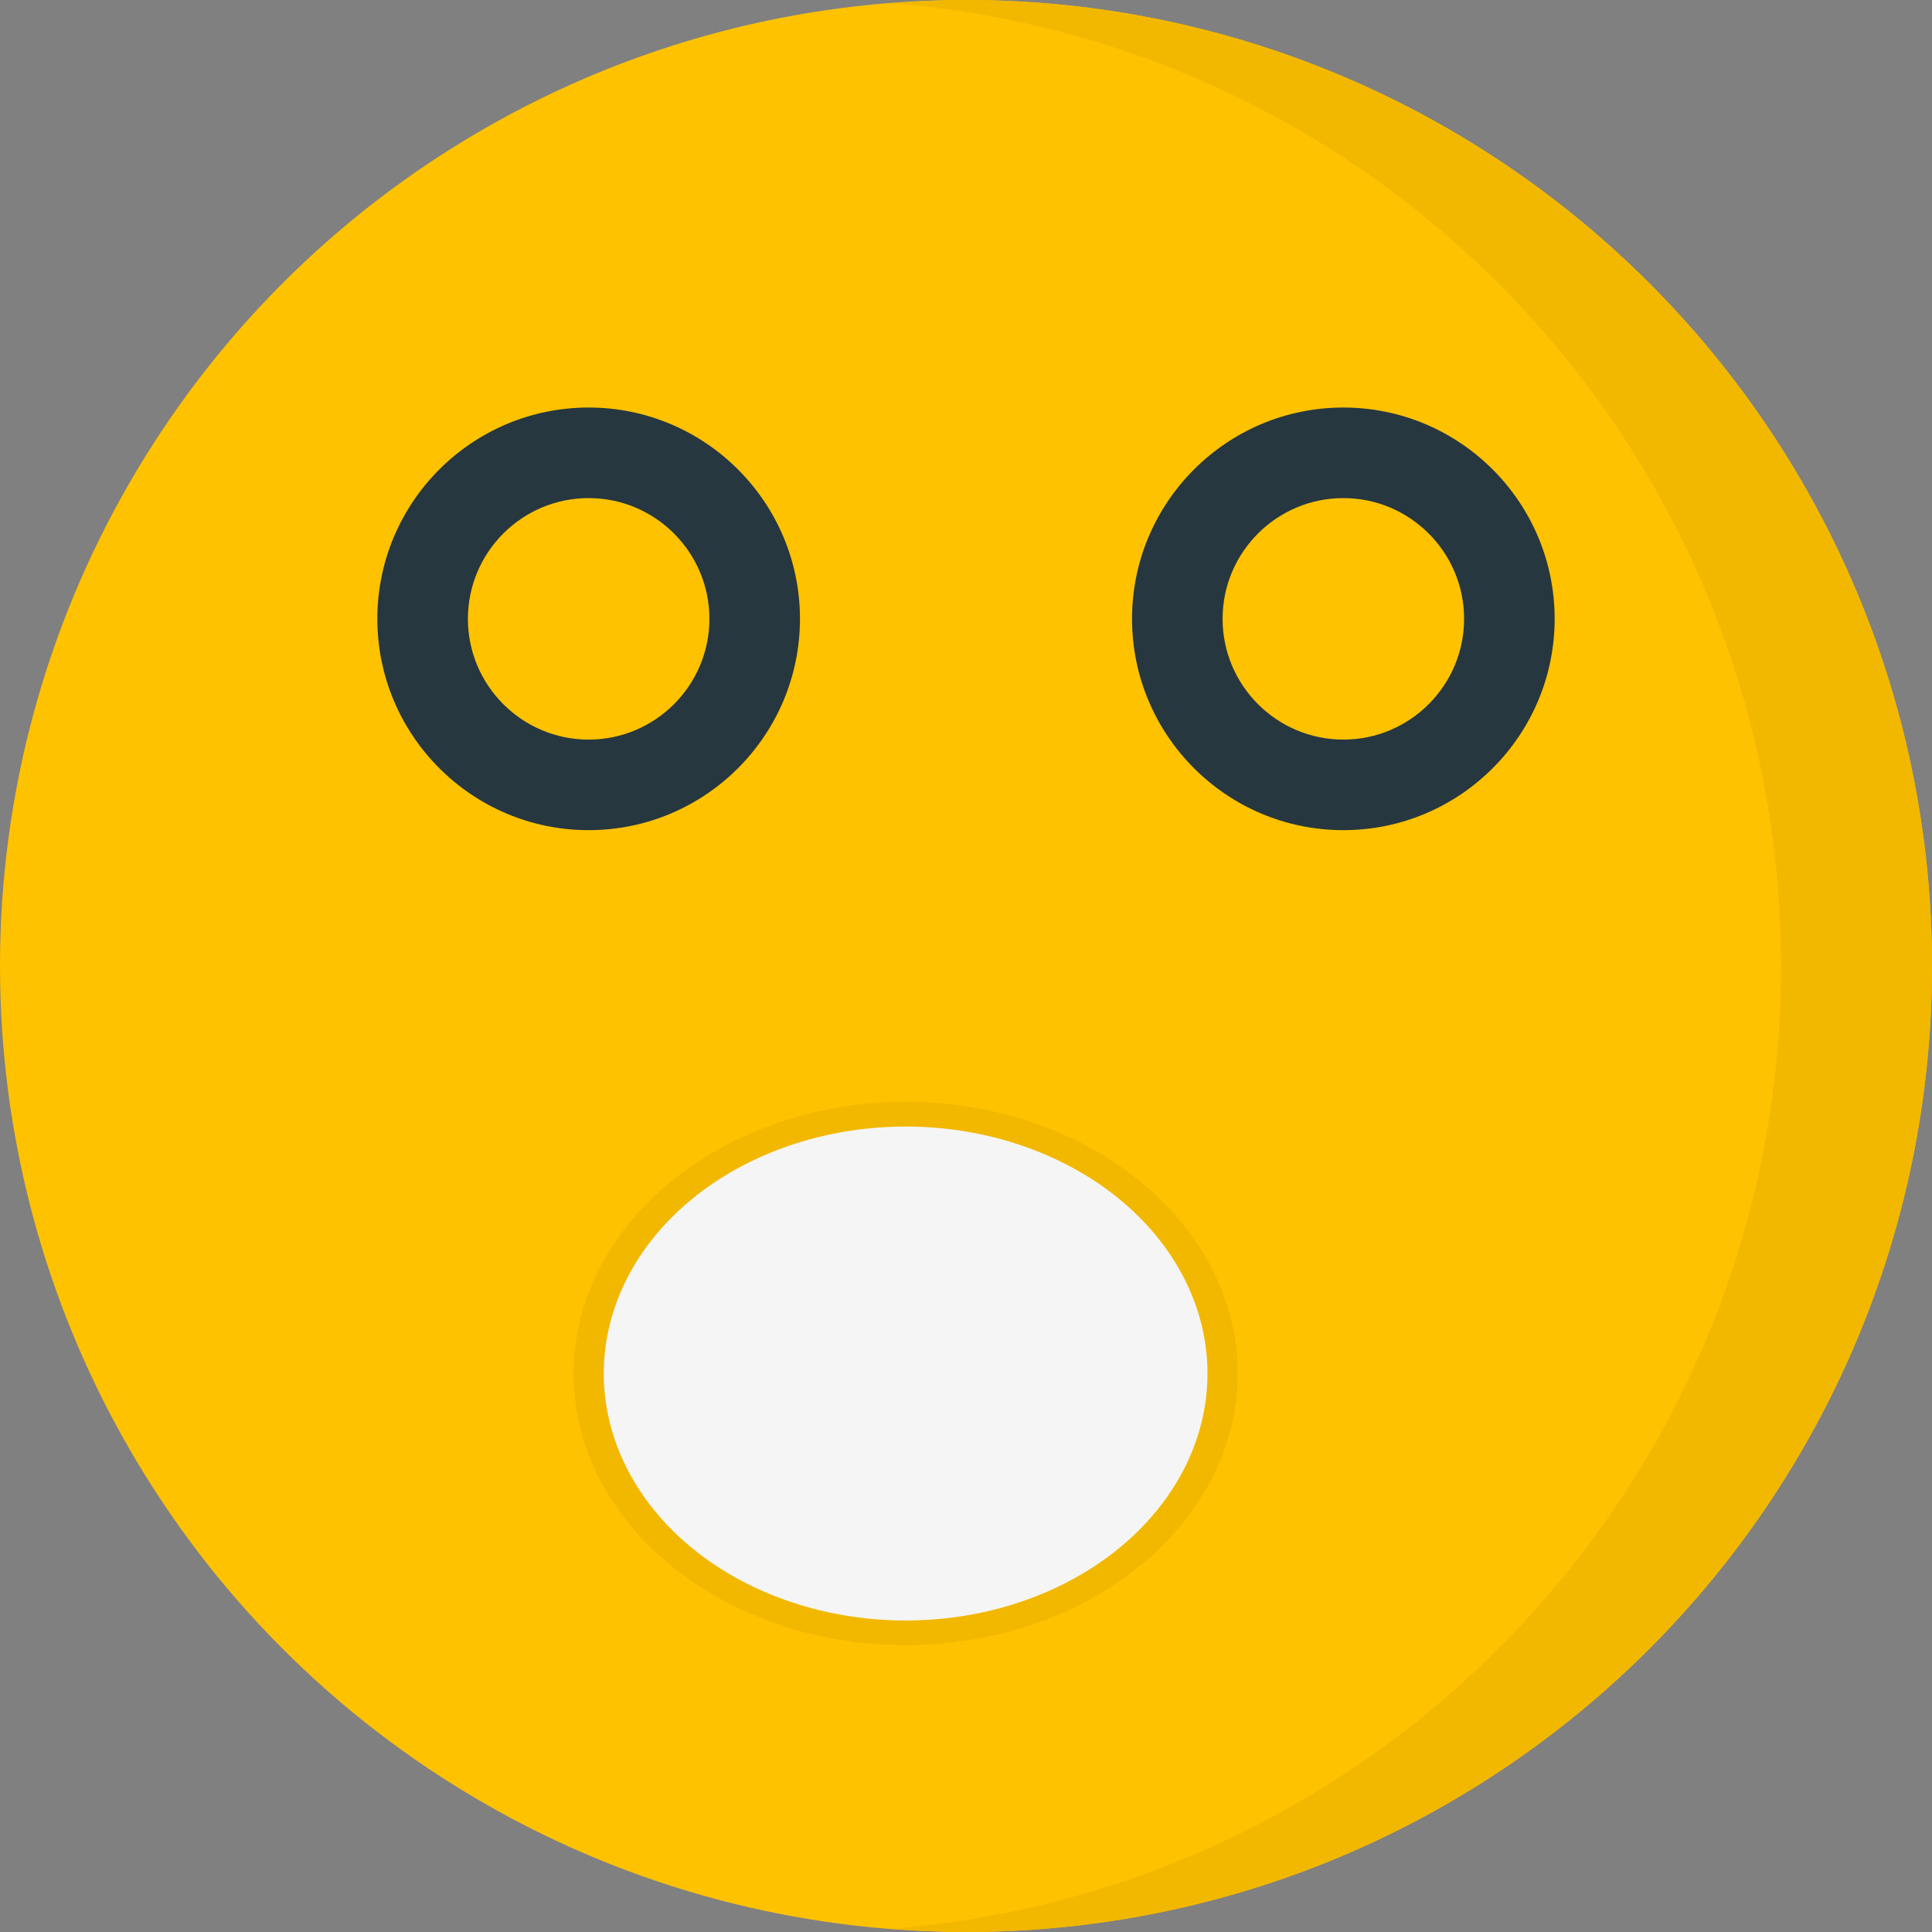
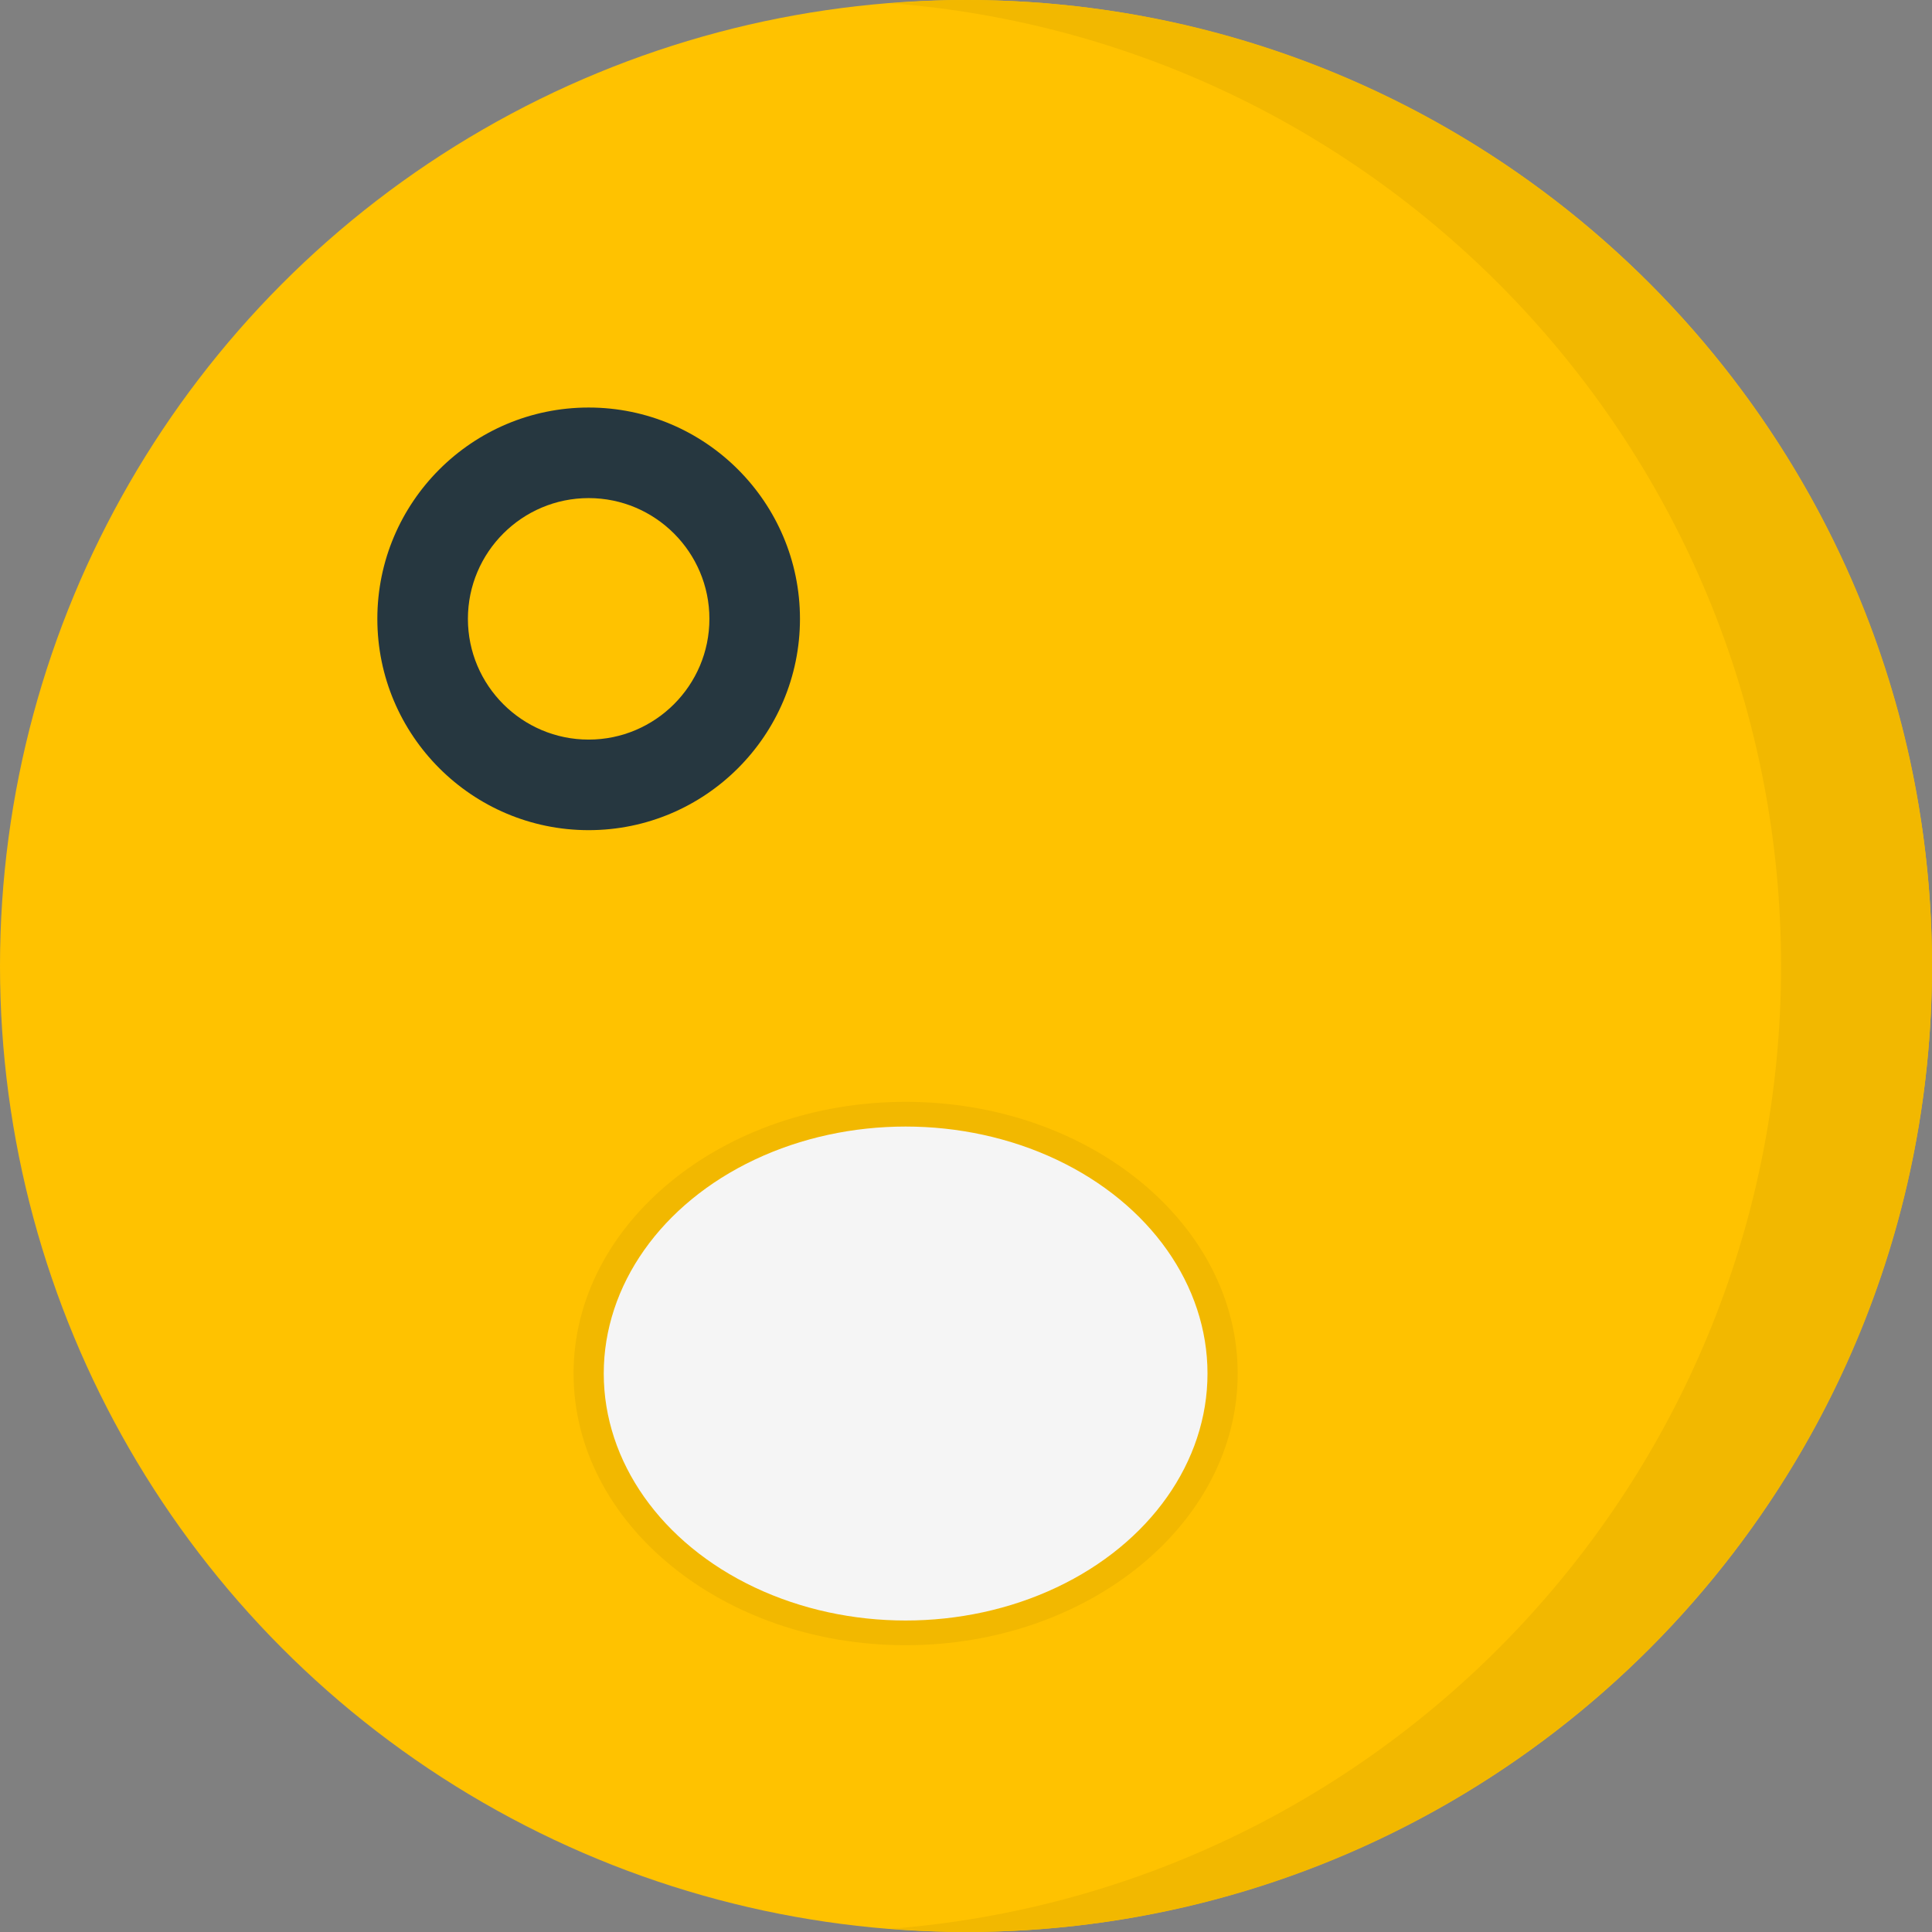
<svg xmlns="http://www.w3.org/2000/svg" height="800px" width="800px" version="1.1" id="Layer_1" viewBox="0 0 512 512" xml:space="preserve">
  <rect x="0" y="0" width="512" height="512" fill="#808080" stroke="none" />
  <circle style="fill:#FFC200;" cx="256" cy="256" r="256" />
  <path style="fill:#F2B800;" d="M256,0c-6.744,0-13.4,0.34-20,0.852C368.032,11.072,472,121.348,472,256S368.032,500.928,236,511.148  c6.6,0.512,13.256,0.852,20,0.852c141.392,0,256-114.608,256-256S397.392,0,256,0z" />
  <g>
    <path style="fill:#263740;" d="M156,220c-30.884,0-56-25.116-56-56s25.116-56,56-56s56,25.116,56,56S186.884,220,156,220z M156,132   c-17.644,0-32,14.356-32,32s14.356,32,32,32s32-14.356,32-32S173.644,132,156,132z" />
-     <path style="fill:#263740;" d="M356,220c-30.884,0-56-25.116-56-56s25.116-56,56-56s56,25.116,56,56S386.884,220,356,220z M356,132   c-17.644,0-32,14.356-32,32s14.356,32,32,32s32-14.356,32-32S373.644,132,356,132z" />
  </g>
  <path style="fill:#F2B800;" d="M240,436c-48.524,0-88-32.3-88-72s39.476-72,88-72s88,32.3,88,72S288.524,436,240,436z" />
  <ellipse style="fill:#F5F5F5;" cx="240" cy="364" rx="80" ry="65.452" />
</svg>